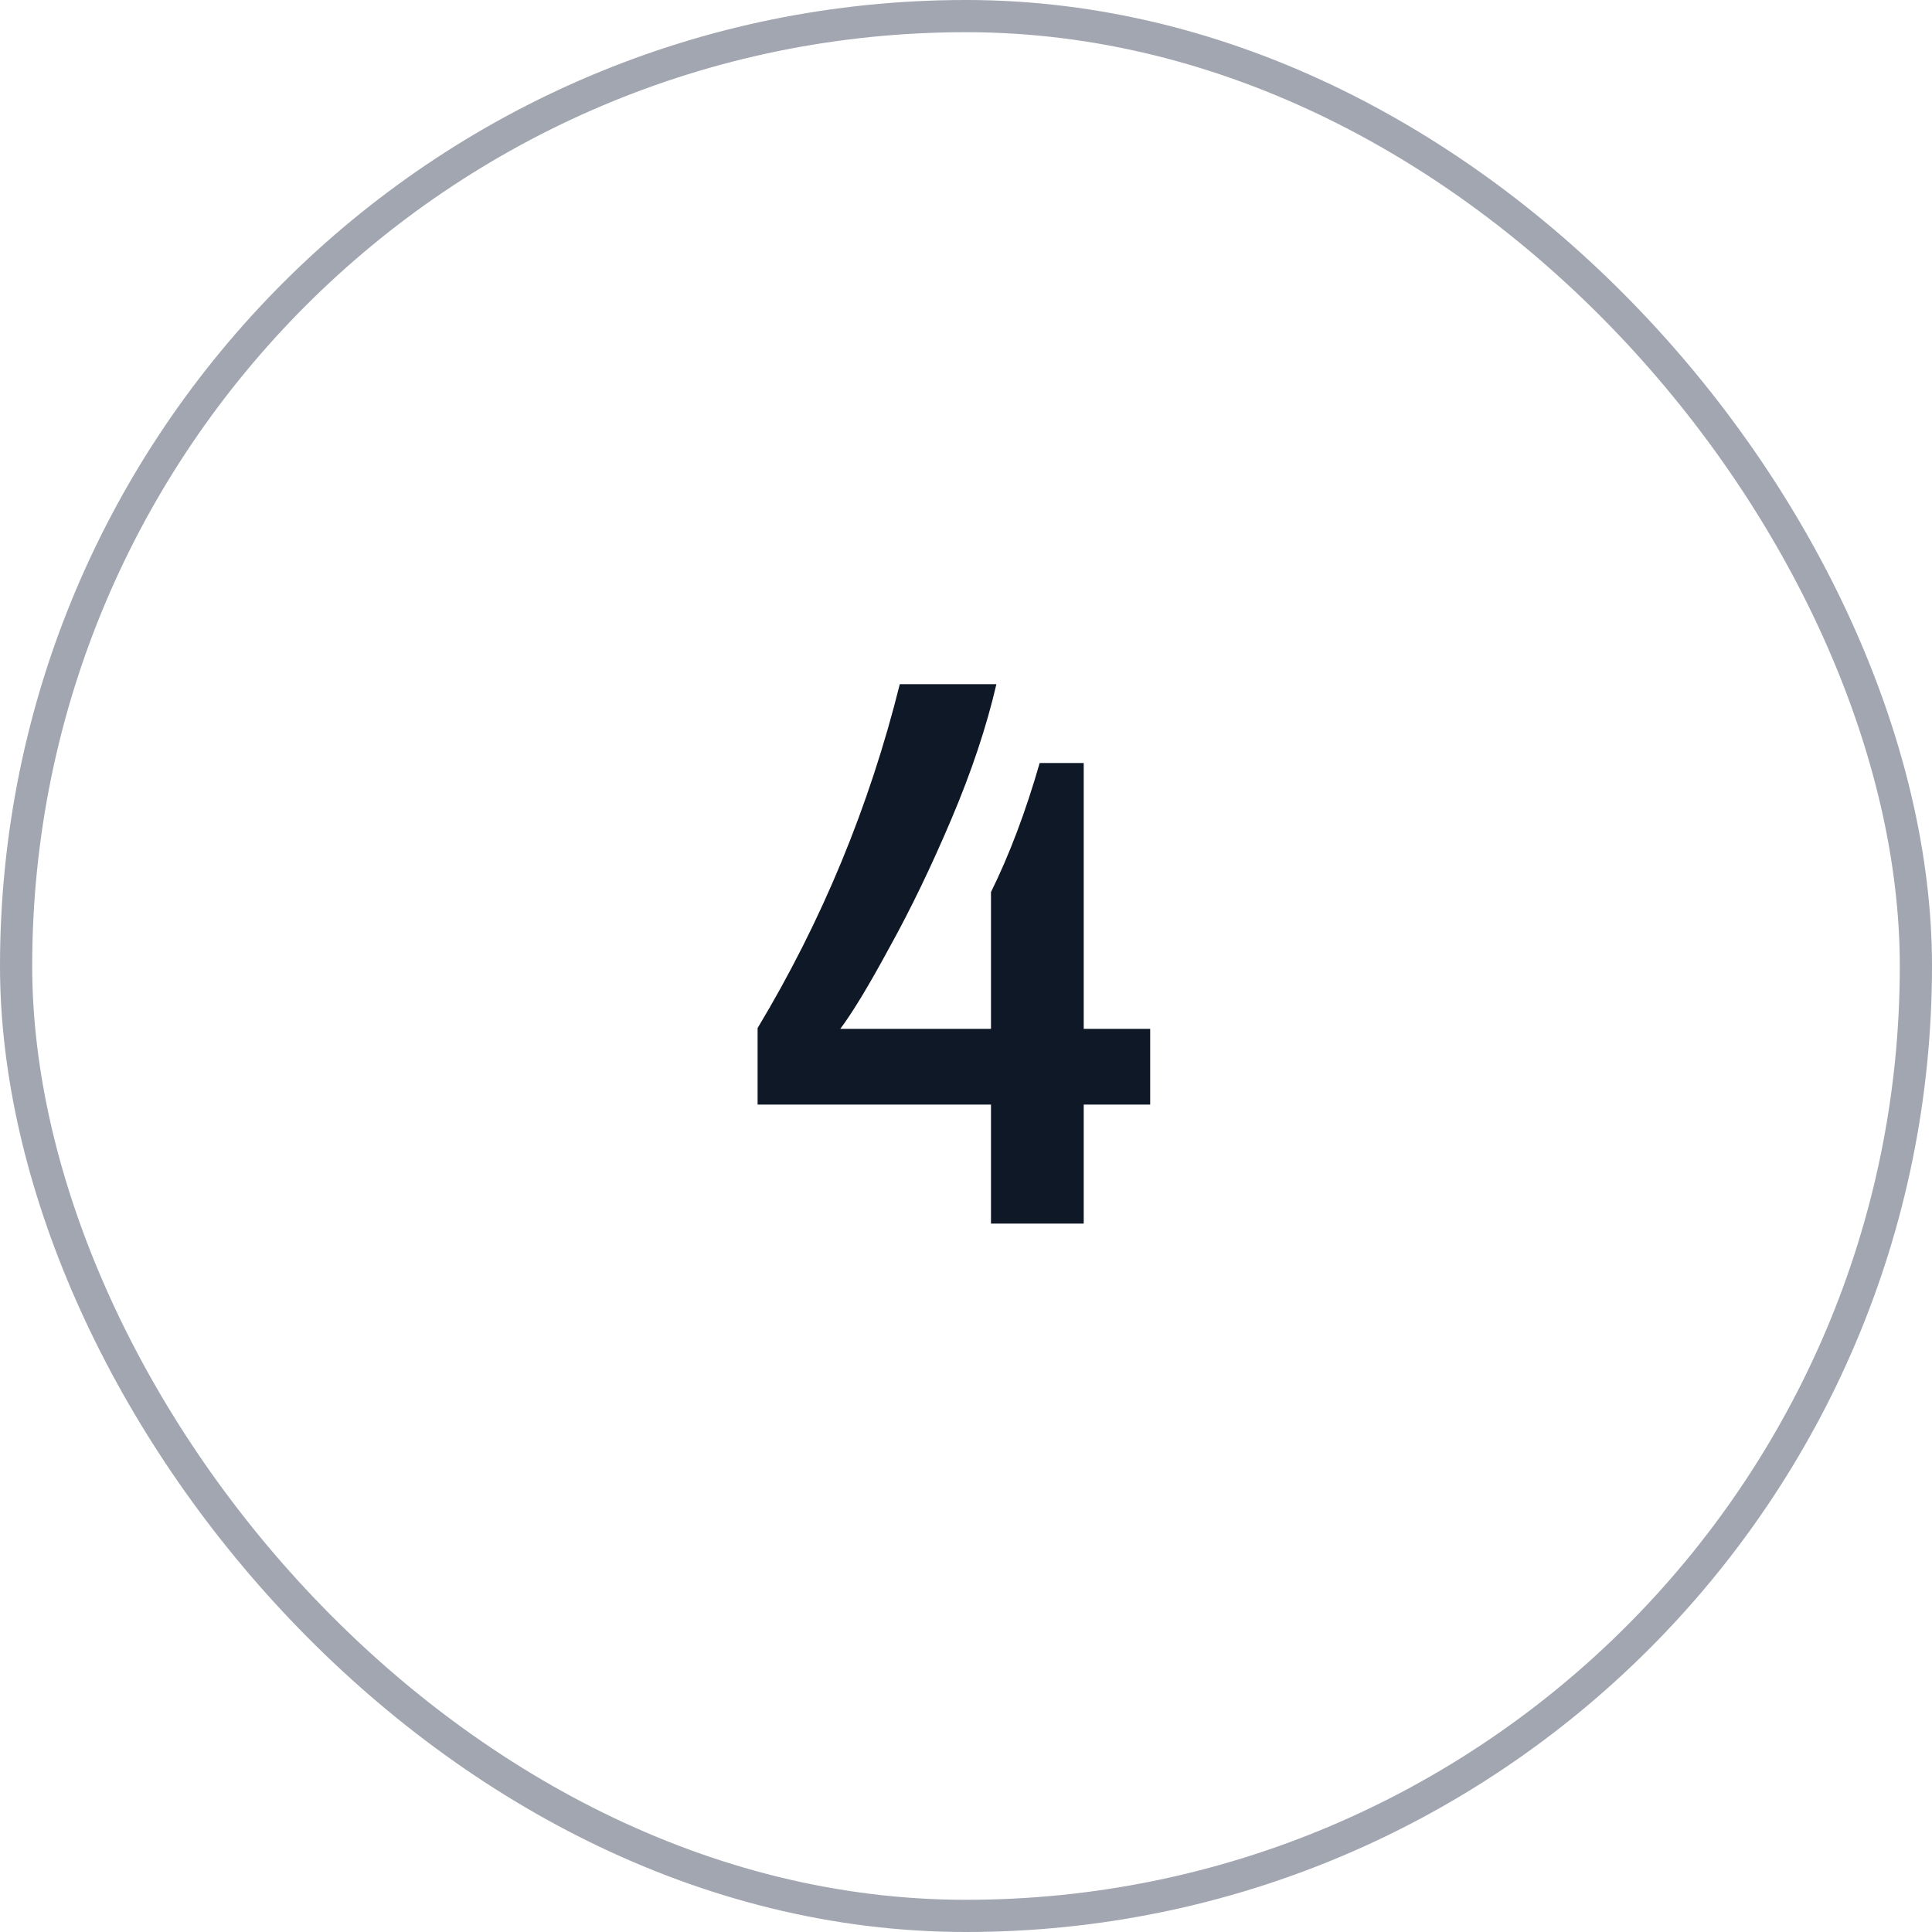
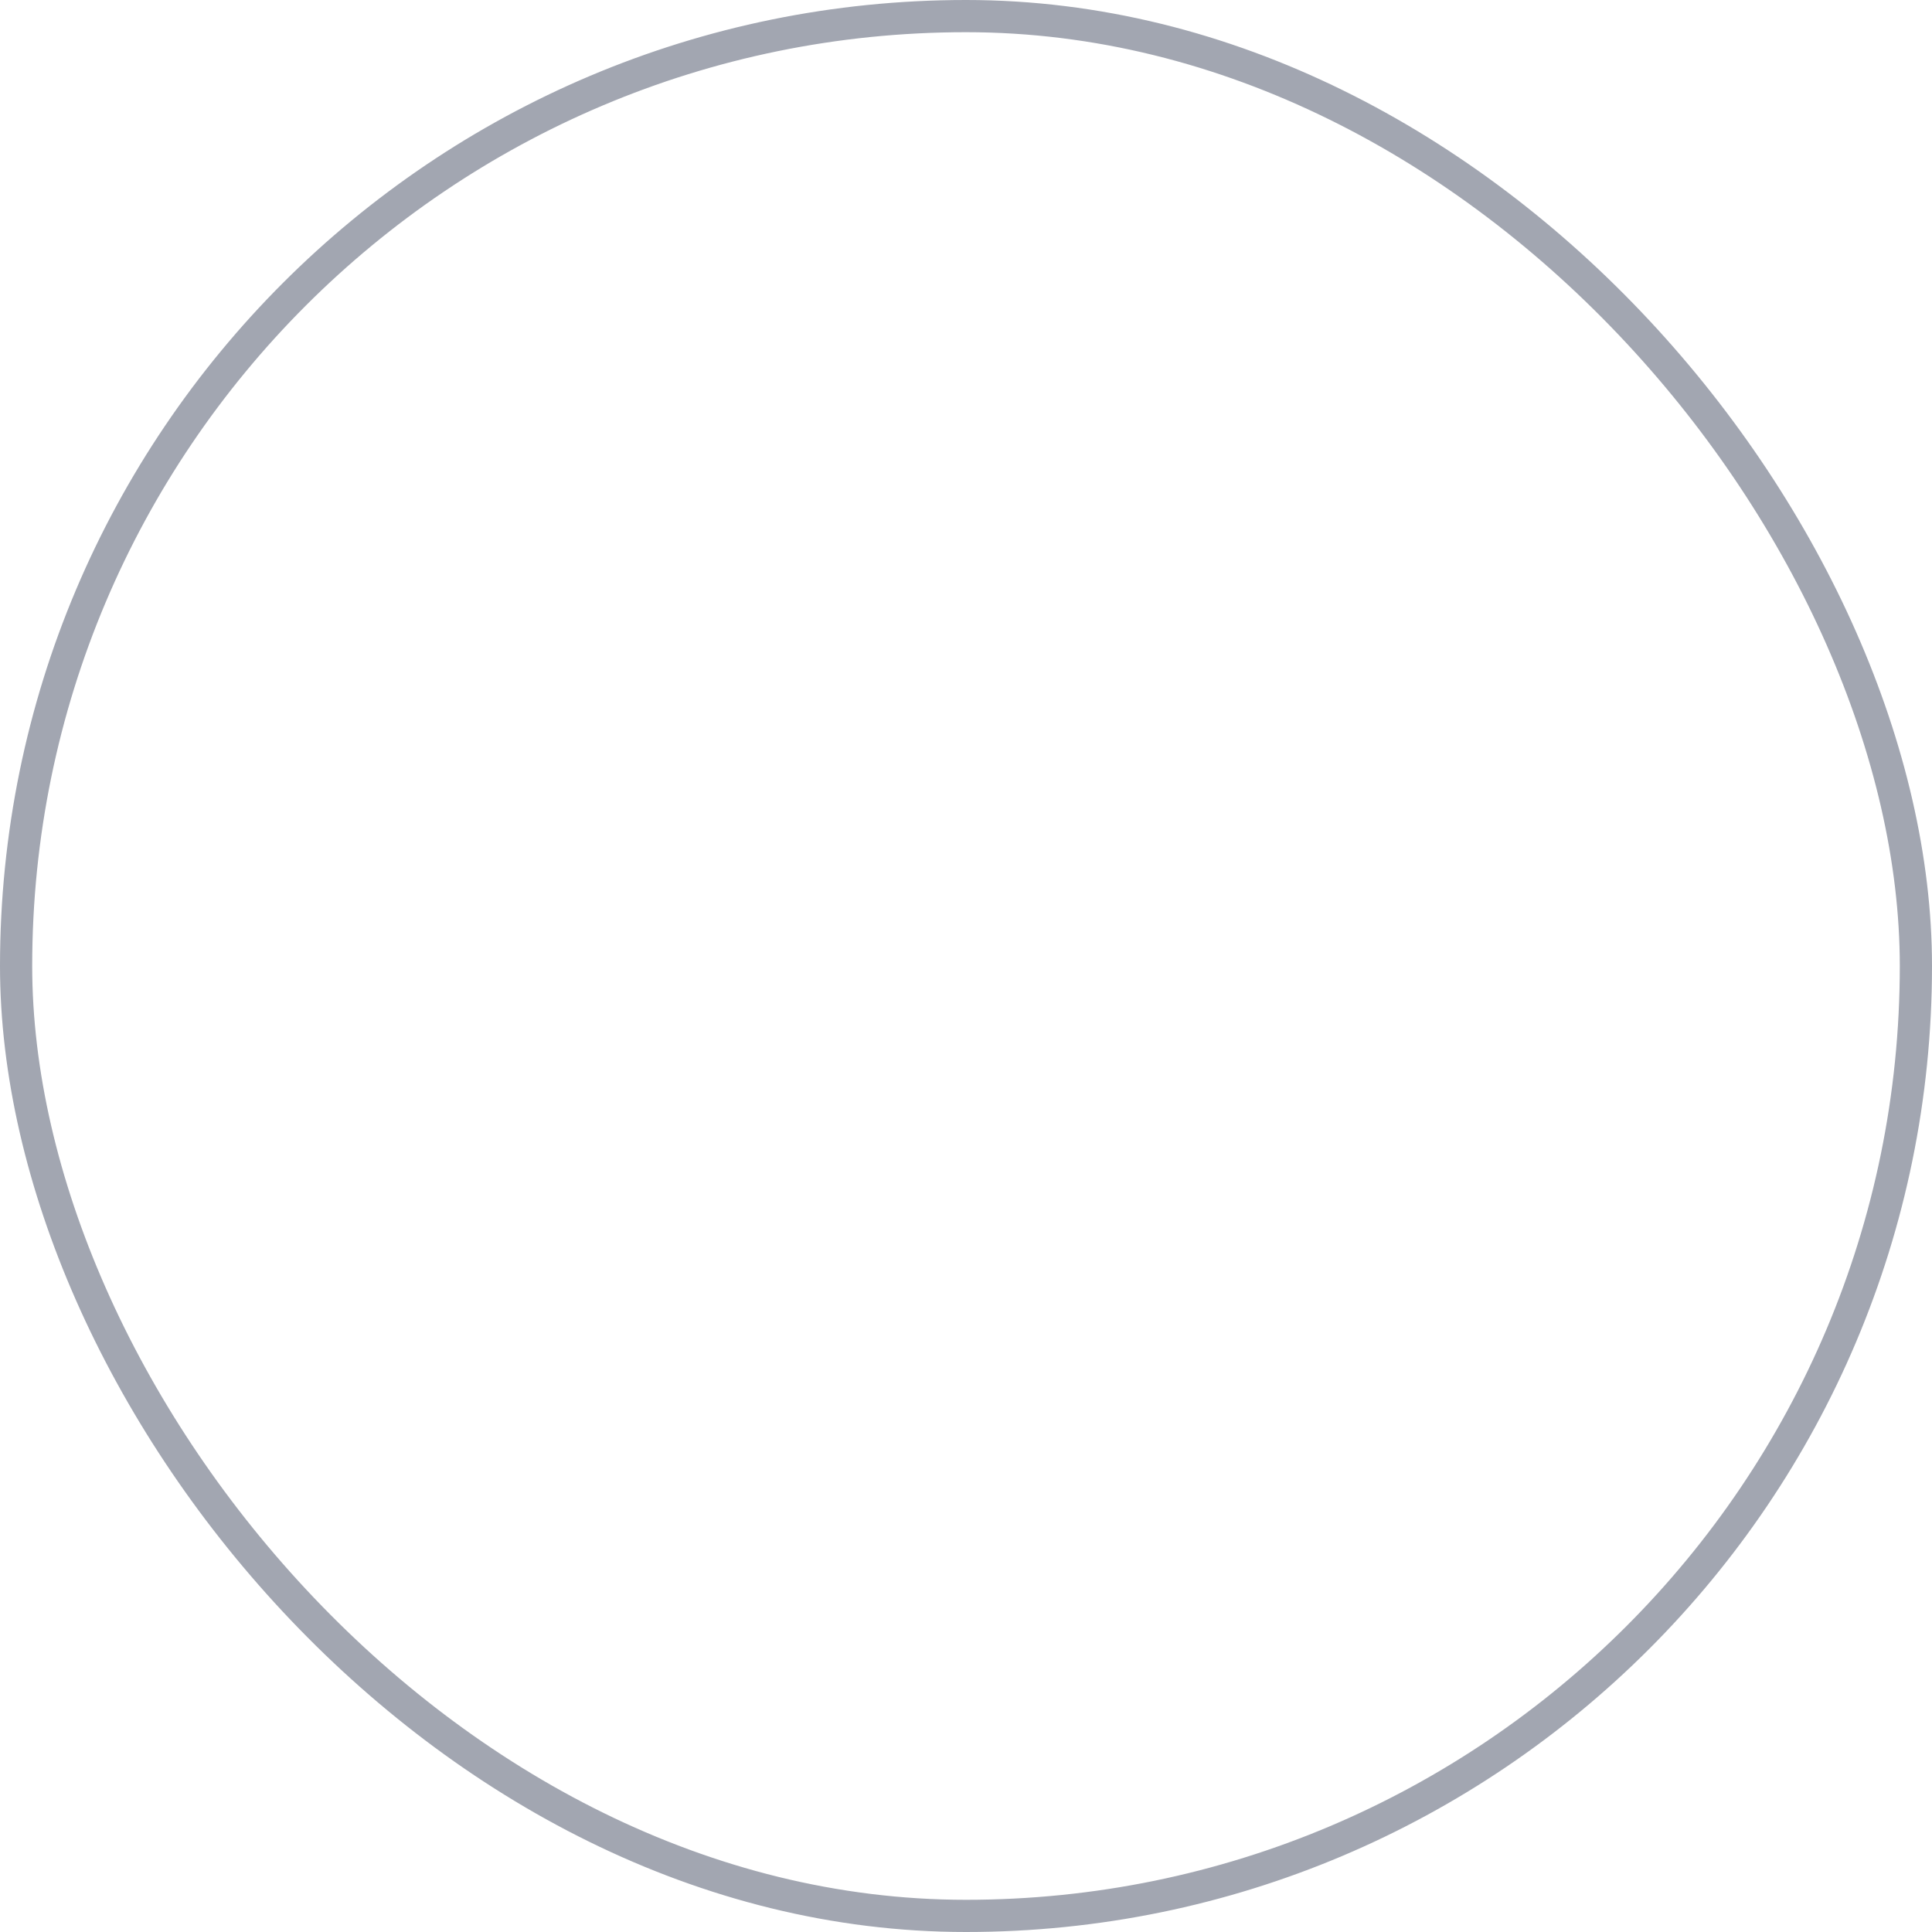
<svg xmlns="http://www.w3.org/2000/svg" width="60" height="60" viewBox="0 0 60 60" fill="none">
-   <path d="M30.776 34.304H23.528V31.928C25.528 28.6 27 25.04 27.944 21.248H30.944C30.64 22.56 30.176 23.952 29.552 25.424C28.928 26.896 28.288 28.224 27.632 29.408C26.992 30.592 26.48 31.44 26.096 31.952H30.776V27.704C31.352 26.536 31.856 25.2 32.288 23.696H33.656V31.952H35.72V34.304H33.656V38H30.776V34.304Z" fill="#0F1827" />
  <rect x="0.5" y="0.5" width="59" height="59" rx="29.5" stroke="#A2A6B1" />
</svg>